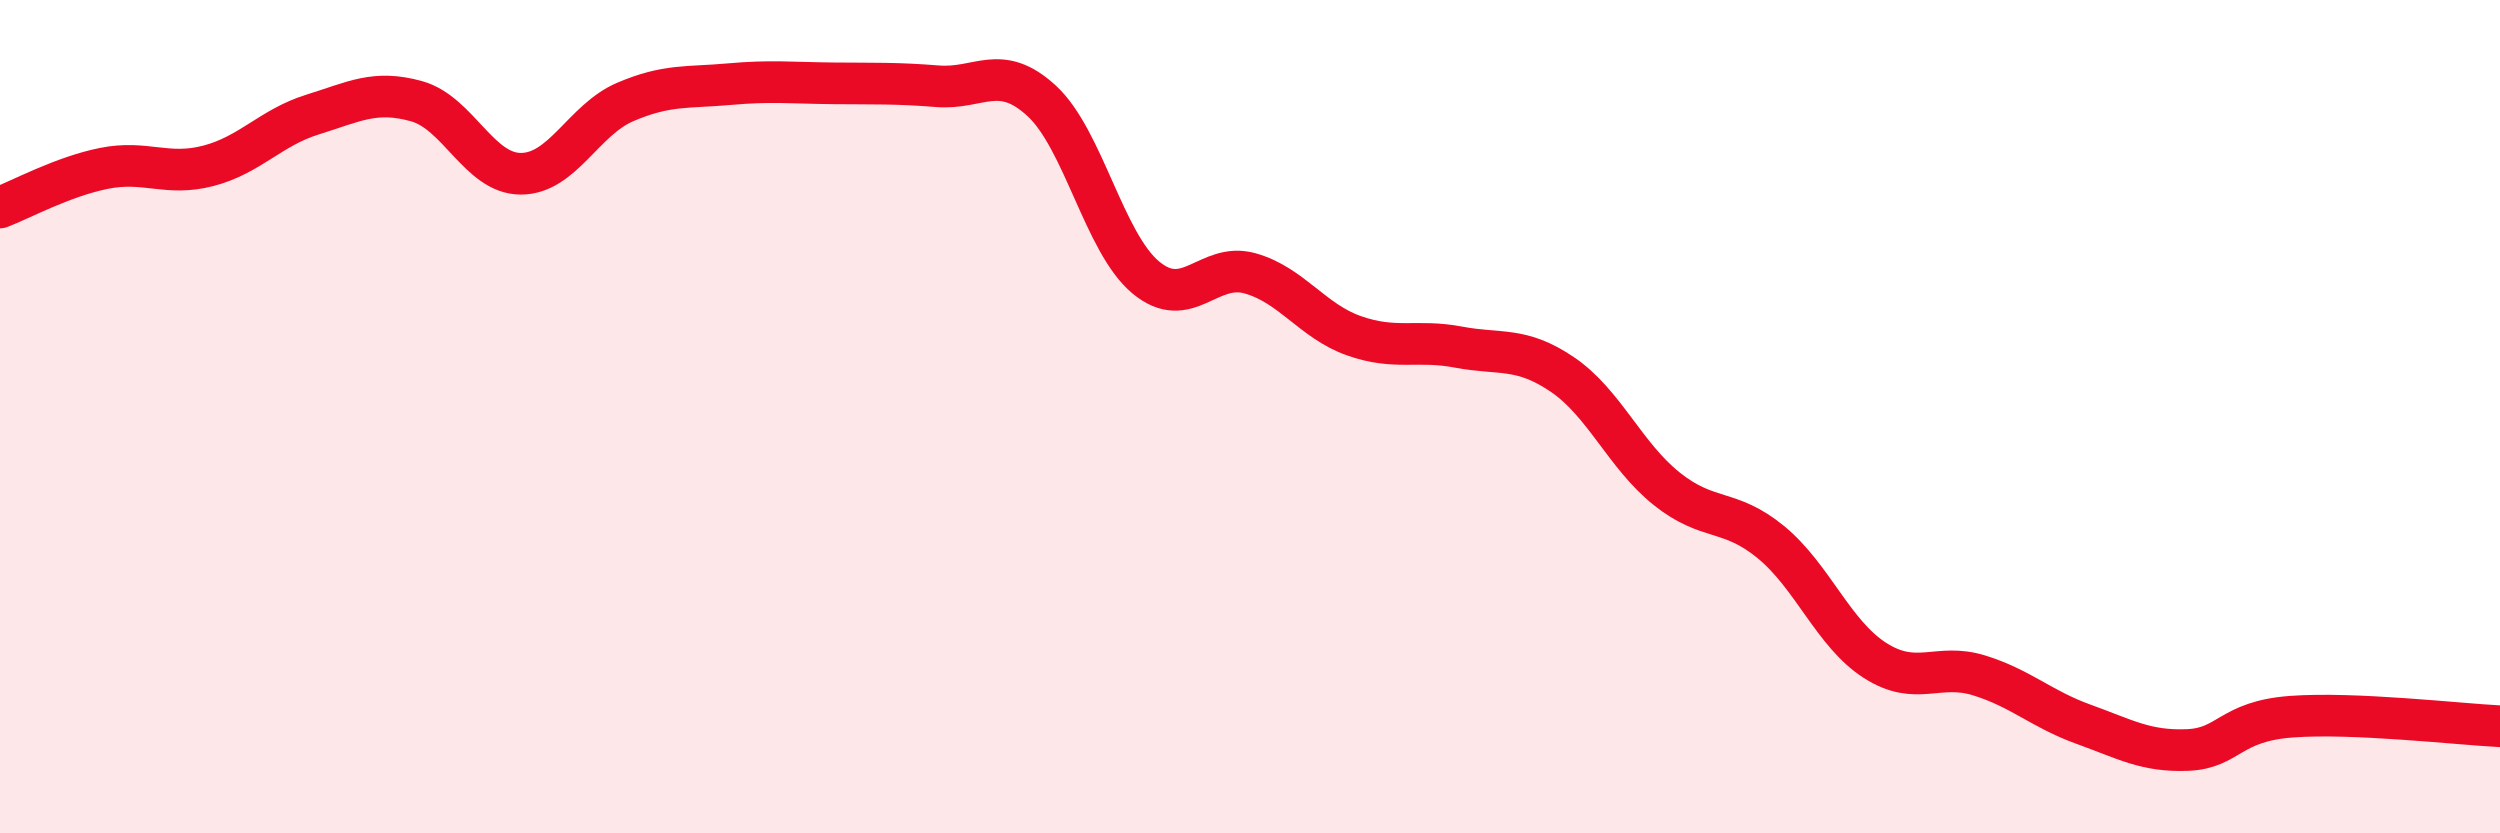
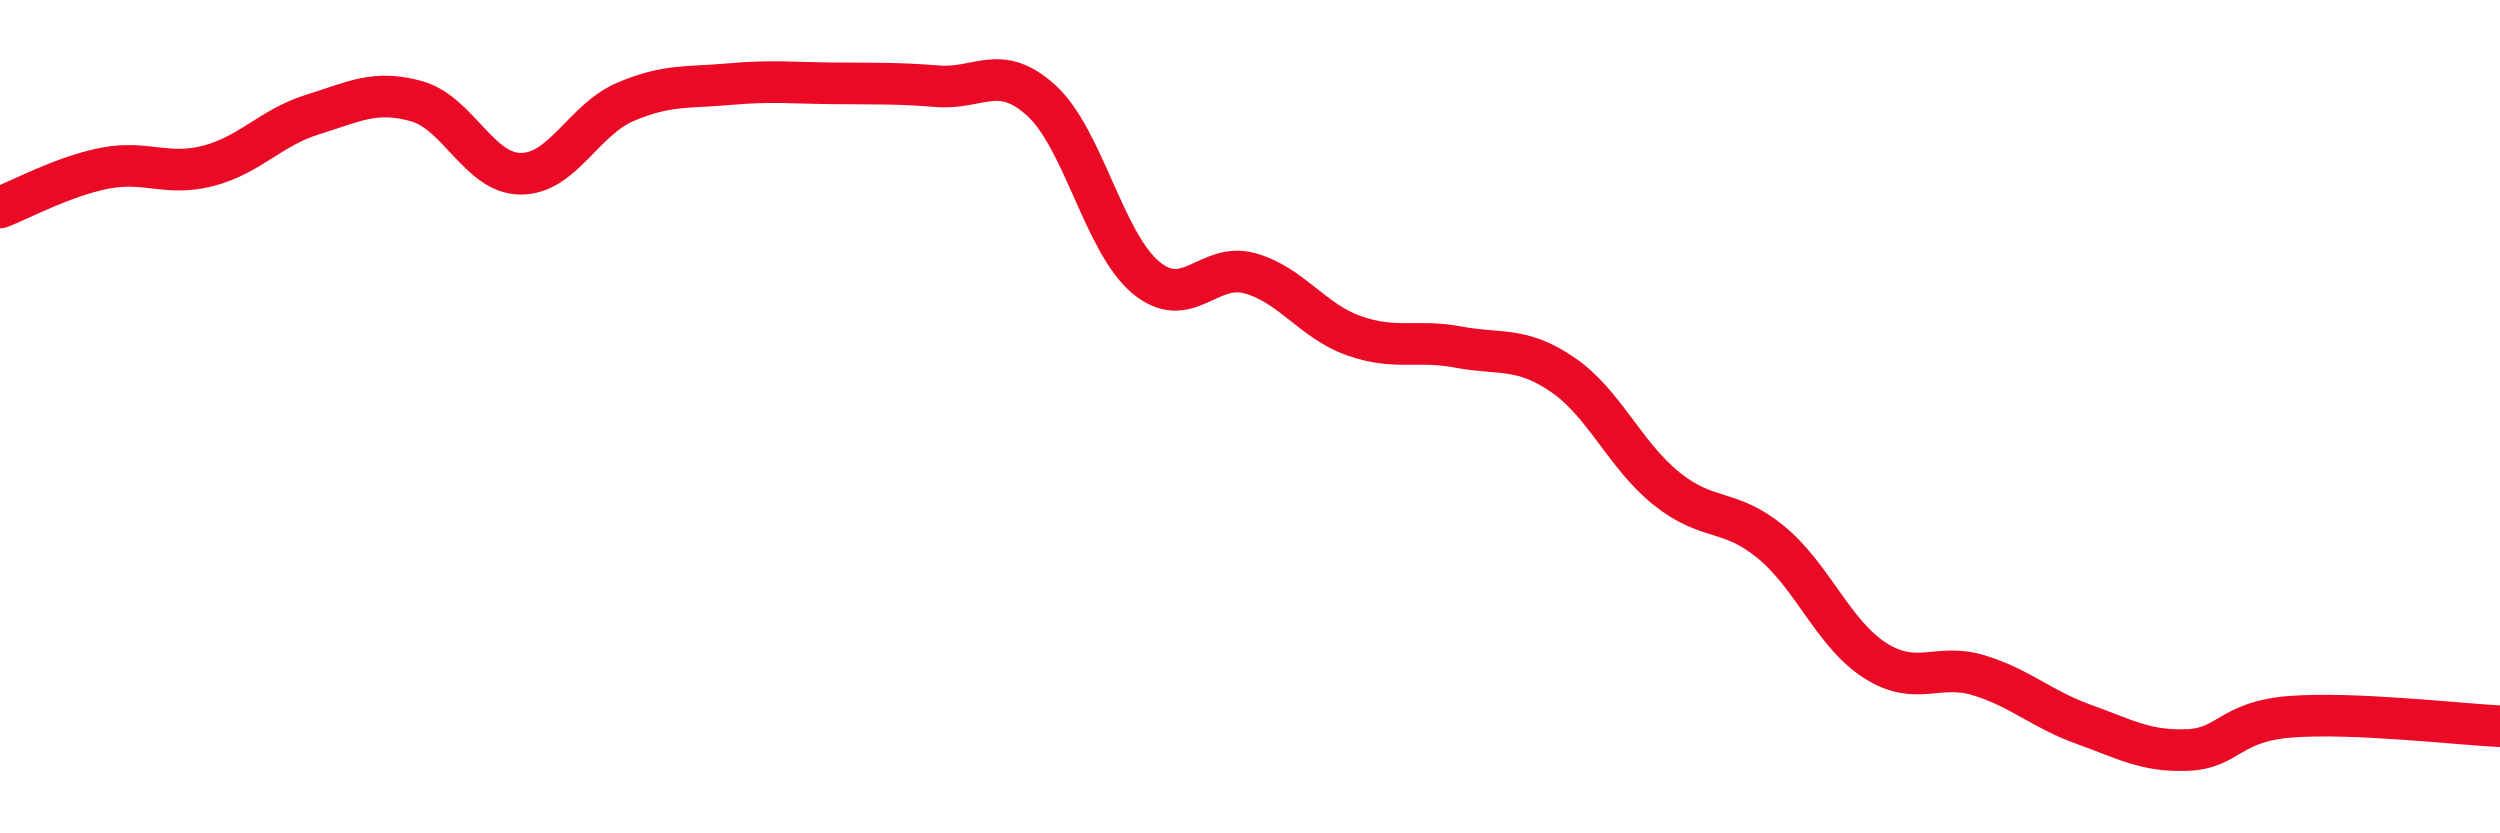
<svg xmlns="http://www.w3.org/2000/svg" width="60" height="20" viewBox="0 0 60 20">
-   <path d="M 0,4.98 C 0.5,4.79 1.5,4.24 2.5,4.04 C 3.5,3.84 4,4.24 5,3.98 C 6,3.72 6.5,3.06 7.5,2.75 C 8.5,2.44 9,2.15 10,2.43 C 11,2.71 11.5,4.17 12.5,4.17 C 13.5,4.17 14,2.88 15,2.45 C 16,2.02 16.5,2.11 17.5,2.02 C 18.5,1.93 19,1.99 20,2 C 21,2.01 21.5,1.99 22.5,2.07 C 23.5,2.15 24,1.5 25,2.42 C 26,3.34 26.5,5.83 27.5,6.66 C 28.5,7.49 29,6.28 30,6.56 C 31,6.84 31.5,7.71 32.5,8.06 C 33.5,8.41 34,8.14 35,8.33 C 36,8.52 36.5,8.31 37.5,8.99 C 38.5,9.67 39,10.93 40,11.73 C 41,12.53 41.5,12.19 42.5,13.01 C 43.5,13.83 44,15.21 45,15.85 C 46,16.49 46.5,15.9 47.5,16.21 C 48.5,16.52 49,17.02 50,17.38 C 51,17.74 51.5,18.04 52.5,18 C 53.5,17.96 53.5,17.31 55,17.2 C 56.5,17.09 59,17.38 60,17.43L60 20L0 20Z" fill="#EB0A25" opacity="0.1" stroke-linecap="round" stroke-linejoin="round" />
  <path d="M 0,4.98 C 0.5,4.79 1.5,4.24 2.5,4.04 C 3.5,3.84 4,4.24 5,3.98 C 6,3.72 6.5,3.06 7.5,2.75 C 8.5,2.44 9,2.15 10,2.43 C 11,2.71 11.5,4.17 12.5,4.17 C 13.5,4.17 14,2.88 15,2.45 C 16,2.02 16.5,2.11 17.5,2.02 C 18.5,1.93 19,1.99 20,2 C 21,2.01 21.5,1.99 22.5,2.07 C 23.5,2.15 24,1.5 25,2.42 C 26,3.34 26.5,5.83 27.5,6.66 C 28.5,7.49 29,6.28 30,6.56 C 31,6.84 31.5,7.71 32.5,8.06 C 33.5,8.41 34,8.14 35,8.33 C 36,8.52 36.5,8.31 37.5,8.99 C 38.5,9.67 39,10.93 40,11.73 C 41,12.53 41.5,12.19 42.5,13.01 C 43.5,13.83 44,15.21 45,15.85 C 46,16.49 46.5,15.9 47.5,16.21 C 48.5,16.52 49,17.02 50,17.38 C 51,17.74 51.5,18.04 52.5,18 C 53.5,17.96 53.5,17.31 55,17.2 C 56.5,17.09 59,17.38 60,17.43" stroke="#EB0A25" stroke-width="1" fill="none" stroke-linecap="round" stroke-linejoin="round" />
</svg>